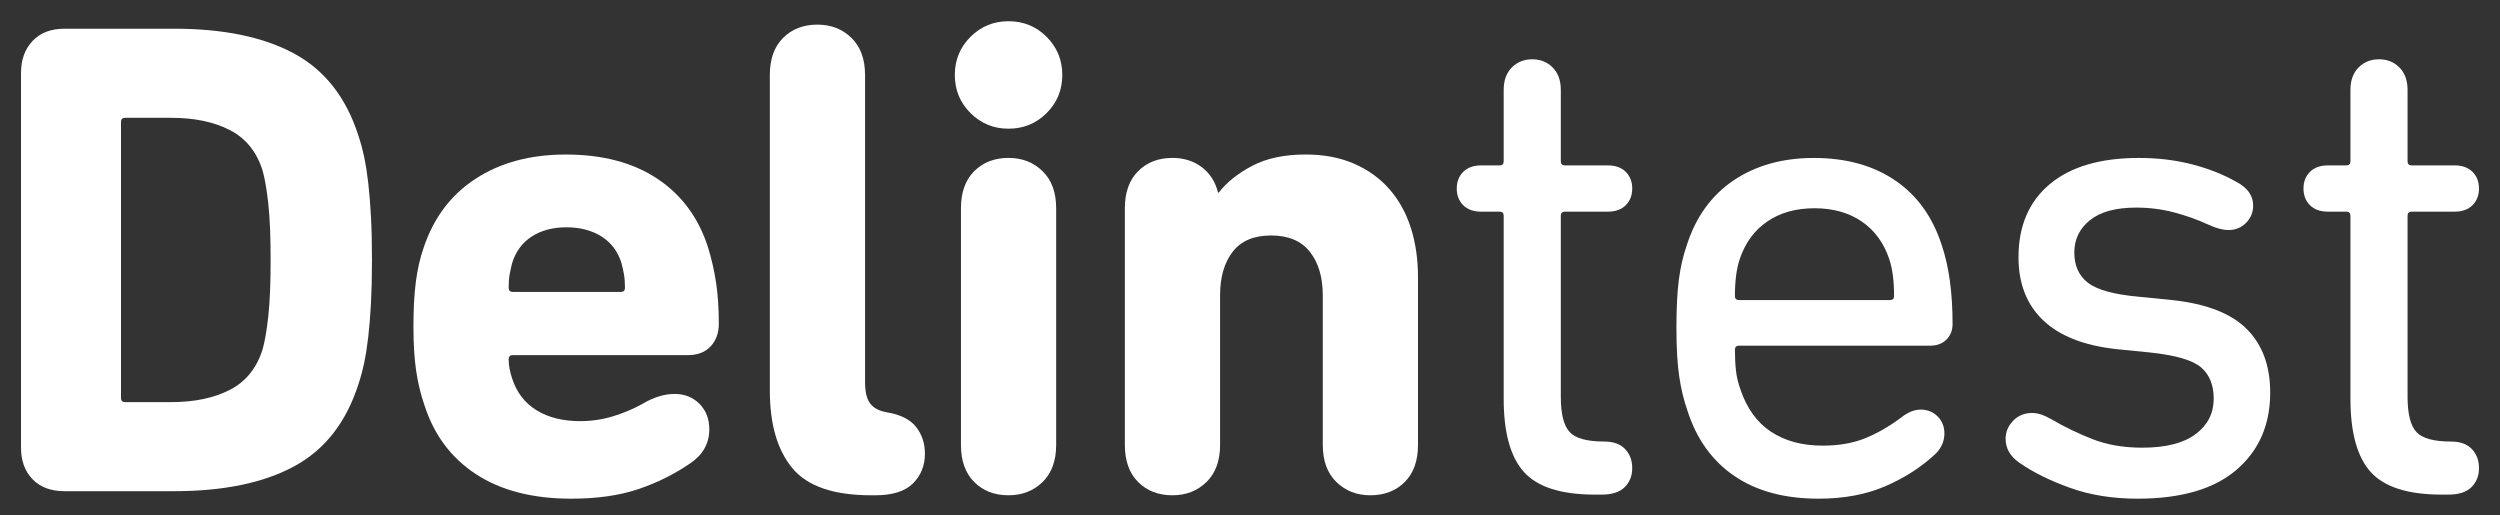
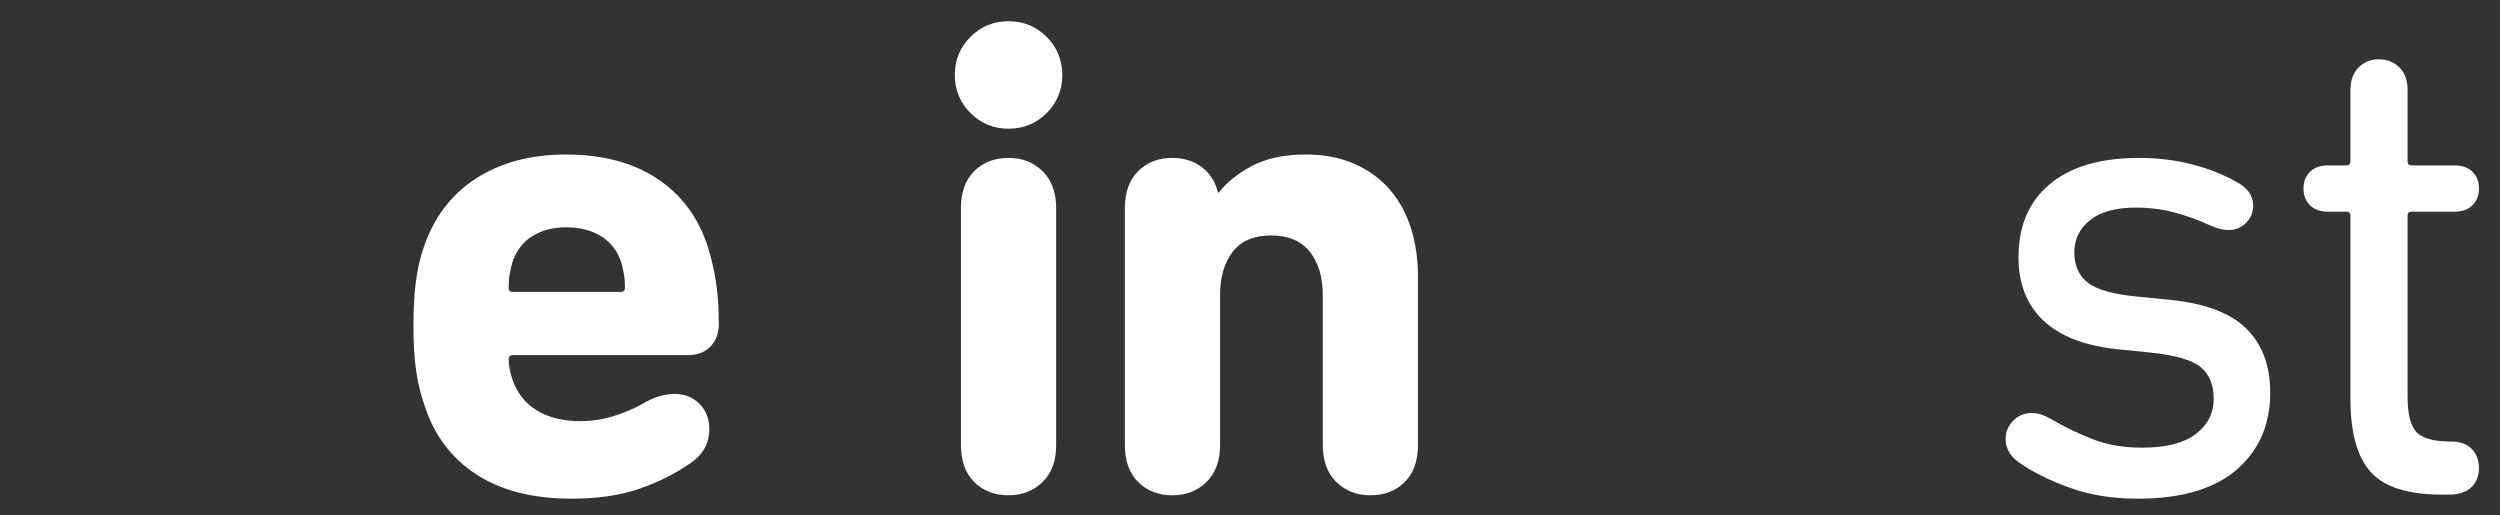
<svg xmlns="http://www.w3.org/2000/svg" version="1.1" id="Capa_1" x="0px" y="0px" width="490px" height="101px" viewBox="0 209 490 101" enable-background="new 0 209 490 101" xml:space="preserve">
  <rect x="0" y="209" width="490" height="101" fill="#333333" stroke="none" />
  <g>
    <g>
-       <path fill="#FFFFFF" d="M4.119,223.291c0-2.575,0.753-4.666,2.266-6.266c1.51-1.6,3.599-2.399,6.265-2.399h21.462    c9.686,0,17.531,1.622,23.529,4.866c5.999,3.244,10.198,8.599,12.598,16.062c0.443,1.334,0.82,2.732,1.133,4.198    c0.31,1.468,0.577,3.155,0.8,5.065c0.22,1.912,0.399,4.113,0.533,6.6c0.133,2.49,0.2,5.333,0.2,8.531    c0,3.199-0.067,6.045-0.2,8.531c-0.134,2.49-0.313,4.688-0.533,6.6c-0.223,1.912-0.49,3.6-0.8,5.064    c-0.312,1.467-0.689,2.865-1.133,4.201c-2.4,7.465-6.599,12.819-12.598,16.062c-5.999,3.244-13.844,4.865-23.529,4.865H12.65    c-2.667,0-4.755-0.777-6.265-2.334c-1.513-1.555-2.266-3.619-2.266-6.198V223.291z M23.715,287.012    c0,0.533,0.267,0.801,0.799,0.801h9.065c4.532,0,8.353-0.801,11.465-2.398c3.11-1.6,5.242-4.221,6.398-7.866    c0.444-1.509,0.821-3.666,1.133-6.465c0.311-2.799,0.466-6.51,0.466-11.132c0-4.62-0.156-8.331-0.466-11.131    c-0.312-2.799-0.689-4.953-1.133-6.467c-1.156-3.643-3.289-6.264-6.398-7.863c-3.112-1.6-6.933-2.399-11.465-2.399h-9.065    c-0.533,0-0.799,0.267-0.799,0.8V287.012z" />
      <path fill="#FFFFFF" d="M111.962,306.741c-7.554,0-13.776-1.601-18.662-4.798c-4.889-3.2-8.266-7.732-10.132-13.598    c-0.712-2.045-1.246-4.268-1.6-6.666c-0.355-2.399-0.533-5.287-0.533-8.666c0-3.377,0.154-6.287,0.466-8.729    c0.311-2.444,0.822-4.687,1.533-6.733c1.954-5.863,5.354-10.375,10.199-13.529c4.843-3.153,10.731-4.733,17.663-4.733    c7.198,0,13.174,1.58,17.929,4.733c4.754,3.154,8.065,7.621,9.932,13.396c0.71,2.312,1.243,4.646,1.599,6.999    c0.354,2.355,0.533,5.045,0.533,8.064c0,1.778-0.533,3.246-1.599,4.398c-1.067,1.157-2.579,1.732-4.532,1.732h-34.26    c-0.534,0-0.8,0.267-0.8,0.8c0,1.157,0.221,2.401,0.667,3.733c0.887,2.756,2.487,4.845,4.799,6.267    c2.31,1.422,5.153,2.132,8.532,2.132c2.221,0,4.354-0.311,6.399-0.934c2.043-0.621,3.953-1.42,5.732-2.398    c2.221-1.333,4.353-2,6.399-2c1.953,0,3.576,0.646,4.865,1.934c1.288,1.289,1.934,2.957,1.934,4.998    c0,2.756-1.246,4.979-3.732,6.666c-3.113,2.135-6.512,3.822-10.199,5.065C121.405,306.119,117.028,306.741,111.962,306.741z     M121.694,266.217c0.533,0,0.799-0.268,0.799-0.801c0-1.066-0.066-1.953-0.2-2.665c-0.133-0.712-0.289-1.422-0.467-2.134    c-0.712-2.311-2.022-4.065-3.932-5.268c-1.912-1.197-4.2-1.799-6.866-1.799s-4.932,0.602-6.798,1.799    c-1.867,1.201-3.156,2.957-3.866,5.268c-0.179,0.712-0.333,1.422-0.467,2.134c-0.133,0.712-0.2,1.599-0.2,2.665    c0,0.533,0.267,0.801,0.8,0.801H121.694z" />
-       <path fill="#FFFFFF" d="M170.751,306.074c-7.378,0-12.532-1.776-15.464-5.332c-2.933-3.553-4.399-8.618-4.399-15.197v-61.855    c0-3.107,0.866-5.531,2.599-7.264c1.733-1.734,3.977-2.601,6.733-2.601c2.666,0,4.886,0.866,6.665,2.601    c1.777,1.731,2.666,4.155,2.666,7.264v60.256c0,1.867,0.333,3.246,1,4.133c0.667,0.89,1.754,1.466,3.266,1.732    c2.667,0.446,4.577,1.399,5.733,2.866c1.154,1.466,1.733,3.222,1.733,5.267c0,2.312-0.78,4.244-2.333,5.799    c-1.557,1.553-4.022,2.332-7.399,2.332H170.751z" />
      <path fill="#FFFFFF" d="M197.677,234.223c-2.932,0-5.421-1.021-7.465-3.066c-2.045-2.042-3.066-4.532-3.066-7.465    c0-2.934,1.021-5.42,3.066-7.465c2.043-2.043,4.533-3.066,7.465-3.066c2.934,0,5.42,1.023,7.466,3.066    c2.043,2.045,3.066,4.531,3.066,7.465c0,2.933-1.023,5.423-3.066,7.465C203.097,233.201,200.61,234.223,197.677,234.223z     M197.677,306.074c-2.755,0-4.999-0.866-6.731-2.598c-1.733-1.734-2.599-4.154-2.599-7.268v-46.393    c0-3.107,0.866-5.531,2.599-7.264c1.733-1.734,3.977-2.6,6.731-2.6c2.667,0,4.888,0.865,6.666,2.6    c1.776,1.731,2.666,4.155,2.666,7.264v46.393c0,3.111-0.89,5.532-2.666,7.268C202.564,305.208,200.344,306.074,197.677,306.074z" />
      <path fill="#FFFFFF" d="M268.598,306.074c-2.668,0-4.892-0.866-6.668-2.598c-1.775-1.734-2.664-4.154-2.664-7.268v-29.328    c0-3.553-0.849-6.398-2.535-8.531c-1.688-2.132-4.223-3.197-7.598-3.197c-3.378,0-5.889,1.065-7.531,3.197    c-1.646,2.133-2.467,4.979-2.467,8.531v29.328c0,3.111-0.889,5.532-2.666,7.268c-1.778,1.73-3.999,2.598-6.666,2.598    c-2.755,0-4.999-0.866-6.731-2.598c-1.733-1.734-2.599-4.154-2.599-7.268v-46.393c0-3.107,0.866-5.531,2.599-7.264    c1.732-1.734,3.977-2.6,6.731-2.6c2.221,0,4.133,0.6,5.733,1.799c1.599,1.2,2.666,2.867,3.199,4.998h0.133    c1.6-2.042,3.799-3.798,6.601-5.264c2.799-1.467,6.285-2.201,10.463-2.201c3.553,0,6.709,0.601,9.467,1.801    c2.754,1.199,5.064,2.866,6.932,4.999c1.865,2.132,3.268,4.665,4.199,7.599c0.934,2.934,1.396,6.131,1.396,9.6v32.926    c0,3.111-0.865,5.532-2.598,7.268C273.598,305.208,271.348,306.074,268.598,306.074z" />
-       <path fill="#FFFFFF" d="M312.584,305.941c-6.578,0-11.197-1.467-13.863-4.399s-3.998-7.731-3.998-14.396v-35.86    c0-0.533-0.269-0.8-0.802-0.8h-3.601c-1.51,0-2.688-0.42-3.532-1.268c-0.845-0.842-1.265-1.933-1.265-3.266    c0-1.332,0.42-2.419,1.265-3.268c0.844-0.842,2.022-1.266,3.532-1.266h3.601c0.533,0,0.802-0.266,0.802-0.799v-13.999    c0-1.866,0.532-3.332,1.598-4.397c1.066-1.067,2.4-1.602,4-1.602s2.934,0.533,4,1.602c1.064,1.065,1.599,2.531,1.599,4.397v13.999    c0,0.533,0.269,0.799,0.802,0.799h8.397c1.511,0,2.687,0.424,3.532,1.266c0.844,0.849,1.268,1.936,1.268,3.268    c0,1.333-0.424,2.424-1.268,3.266c-0.846,0.848-2.021,1.268-3.532,1.268h-8.397c-0.533,0-0.802,0.267-0.802,0.8v35.46    c0,3.379,0.578,5.688,1.733,6.932c1.154,1.245,3.42,1.866,6.799,1.866c1.775,0,3.133,0.49,4.064,1.466    c0.934,0.979,1.401,2.223,1.401,3.733c0,1.513-0.489,2.756-1.468,3.733c-0.979,0.976-2.488,1.467-4.533,1.467h-1.332V305.941z" />
-       <path fill="#FFFFFF" d="M356.441,306.741c-6.666,0-12.178-1.486-16.53-4.466c-4.354-2.978-7.421-7.267-9.197-12.863    c-0.714-2.044-1.247-4.287-1.601-6.732c-0.356-2.443-0.533-5.576-0.533-9.396c0-3.821,0.154-6.954,0.467-9.399    c0.311-2.442,0.821-4.688,1.533-6.731c1.775-5.598,4.843-9.864,9.199-12.797c4.352-2.934,9.598-4.398,15.729-4.398    c6.309,0,11.62,1.466,15.932,4.398c4.311,2.933,7.353,7.153,9.133,12.664c1.419,4.178,2.131,9.33,2.131,15.463    c0,1.246-0.398,2.268-1.198,3.065c-0.801,0.802-1.866,1.201-3.2,1.201h-37.457c-0.533,0-0.802,0.267-0.802,0.799    c0,1.513,0.065,2.865,0.2,4.066c0.132,1.2,0.42,2.423,0.865,3.665c1.244,3.731,3.242,6.513,6,8.332    c2.754,1.822,6.132,2.732,10.131,2.732c3.109,0,5.843-0.467,8.199-1.398c2.353-0.936,4.73-2.287,7.131-4.065    c1.334-1.067,2.619-1.601,3.867-1.601c1.332,0,2.442,0.445,3.33,1.332c0.89,0.891,1.334,2,1.334,3.334    c0,1.511-0.578,2.846-1.732,3.998c-2.756,2.578-6.021,4.689-9.799,6.332C365.794,305.918,361.417,306.741,356.441,306.741z     M370.439,267.814c0.533,0,0.799-0.267,0.799-0.799c0-2.934-0.312-5.332-0.934-7.199c-1.066-3.198-2.865-5.664-5.397-7.397    c-2.533-1.731-5.622-2.601-9.267-2.601s-6.73,0.867-9.264,2.601s-4.334,4.199-5.4,7.397c-0.623,1.867-0.933,4.267-0.933,7.199    c0,0.532,0.269,0.799,0.801,0.799H370.439z" />
      <path fill="#FFFFFF" d="M418.96,306.741c-4.887,0-9.31-0.712-13.263-2.134c-3.956-1.42-7.267-3.065-9.934-4.933    c-1.777-1.243-2.664-2.799-2.664-4.666c0-1.333,0.486-2.509,1.467-3.532c0.978-1.021,2.221-1.533,3.73-1.533    c0.533,0,1.087,0.092,1.667,0.268c0.578,0.18,1.269,0.489,2.066,0.934c2.575,1.514,5.287,2.822,8.132,3.933    c2.843,1.112,6.086,1.667,9.729,1.667c4.621,0,8.109-0.889,10.467-2.667c2.353-1.776,3.532-4.086,3.532-6.931    c0-2.668-0.823-4.709-2.467-6.133c-1.646-1.421-5-2.399-10.063-2.934l-6.666-0.667c-6.312-0.71-11.064-2.599-14.266-5.664    c-3.198-3.065-4.798-7.177-4.798-12.332c0-6.133,2.042-10.908,6.133-14.329c4.086-3.422,9.906-5.133,17.463-5.133    c3.73,0,7.22,0.422,10.465,1.266c3.242,0.846,6.107,1.979,8.599,3.4c2.221,1.154,3.332,2.711,3.332,4.664    c0,1.334-0.467,2.466-1.399,3.4c-0.933,0.934-2.065,1.398-3.398,1.398c-1.155,0-2.49-0.354-3.999-1.066    c-2.133-0.978-4.378-1.775-6.732-2.398c-2.355-0.62-4.821-0.934-7.397-0.934c-3.999,0-7.022,0.821-9.064,2.467    c-2.046,1.645-3.065,3.756-3.065,6.332c0,2.578,0.887,4.555,2.667,5.932c1.775,1.379,5.064,2.289,9.862,2.732l6.666,0.666    c6.666,0.713,11.531,2.6,14.599,5.666c3.066,3.065,4.6,7.222,4.6,12.463c0,6.313-2.201,11.354-6.6,15.132    C433.957,304.855,427.492,306.741,418.96,306.741z" />
      <path fill="#FFFFFF" d="M478.548,305.941c-6.579,0-11.198-1.467-13.863-4.399c-2.667-2.933-3.999-7.731-3.999-14.396v-35.86    c0-0.533-0.268-0.8-0.801-0.8h-3.6c-1.511,0-2.689-0.42-3.533-1.268c-0.846-0.842-1.266-1.933-1.266-3.266    c0-1.332,0.42-2.419,1.266-3.268c0.844-0.842,2.022-1.266,3.533-1.266h3.6c0.533,0,0.801-0.266,0.801-0.799v-13.999    c0-1.866,0.533-3.332,1.599-4.397c1.066-1.067,2.4-1.602,4-1.602s2.934,0.533,4,1.602c1.064,1.065,1.599,2.531,1.599,4.397v13.999    c0,0.533,0.269,0.799,0.801,0.799h8.398c1.511,0,2.688,0.424,3.532,1.266c0.844,0.849,1.268,1.936,1.268,3.268    c0,1.333-0.424,2.424-1.268,3.266c-0.847,0.848-2.021,1.268-3.532,1.268h-8.398c-0.532,0-0.801,0.267-0.801,0.8v35.46    c0,3.379,0.578,5.688,1.733,6.932c1.153,1.245,3.42,1.866,6.798,1.866c1.777,0,3.134,0.49,4.066,1.466    c0.933,0.979,1.4,2.223,1.4,3.733c0,1.513-0.49,2.756-1.469,3.733c-0.977,0.976-2.488,1.467-4.532,1.467h-1.332V305.941z" />
    </g>
  </g>
</svg>